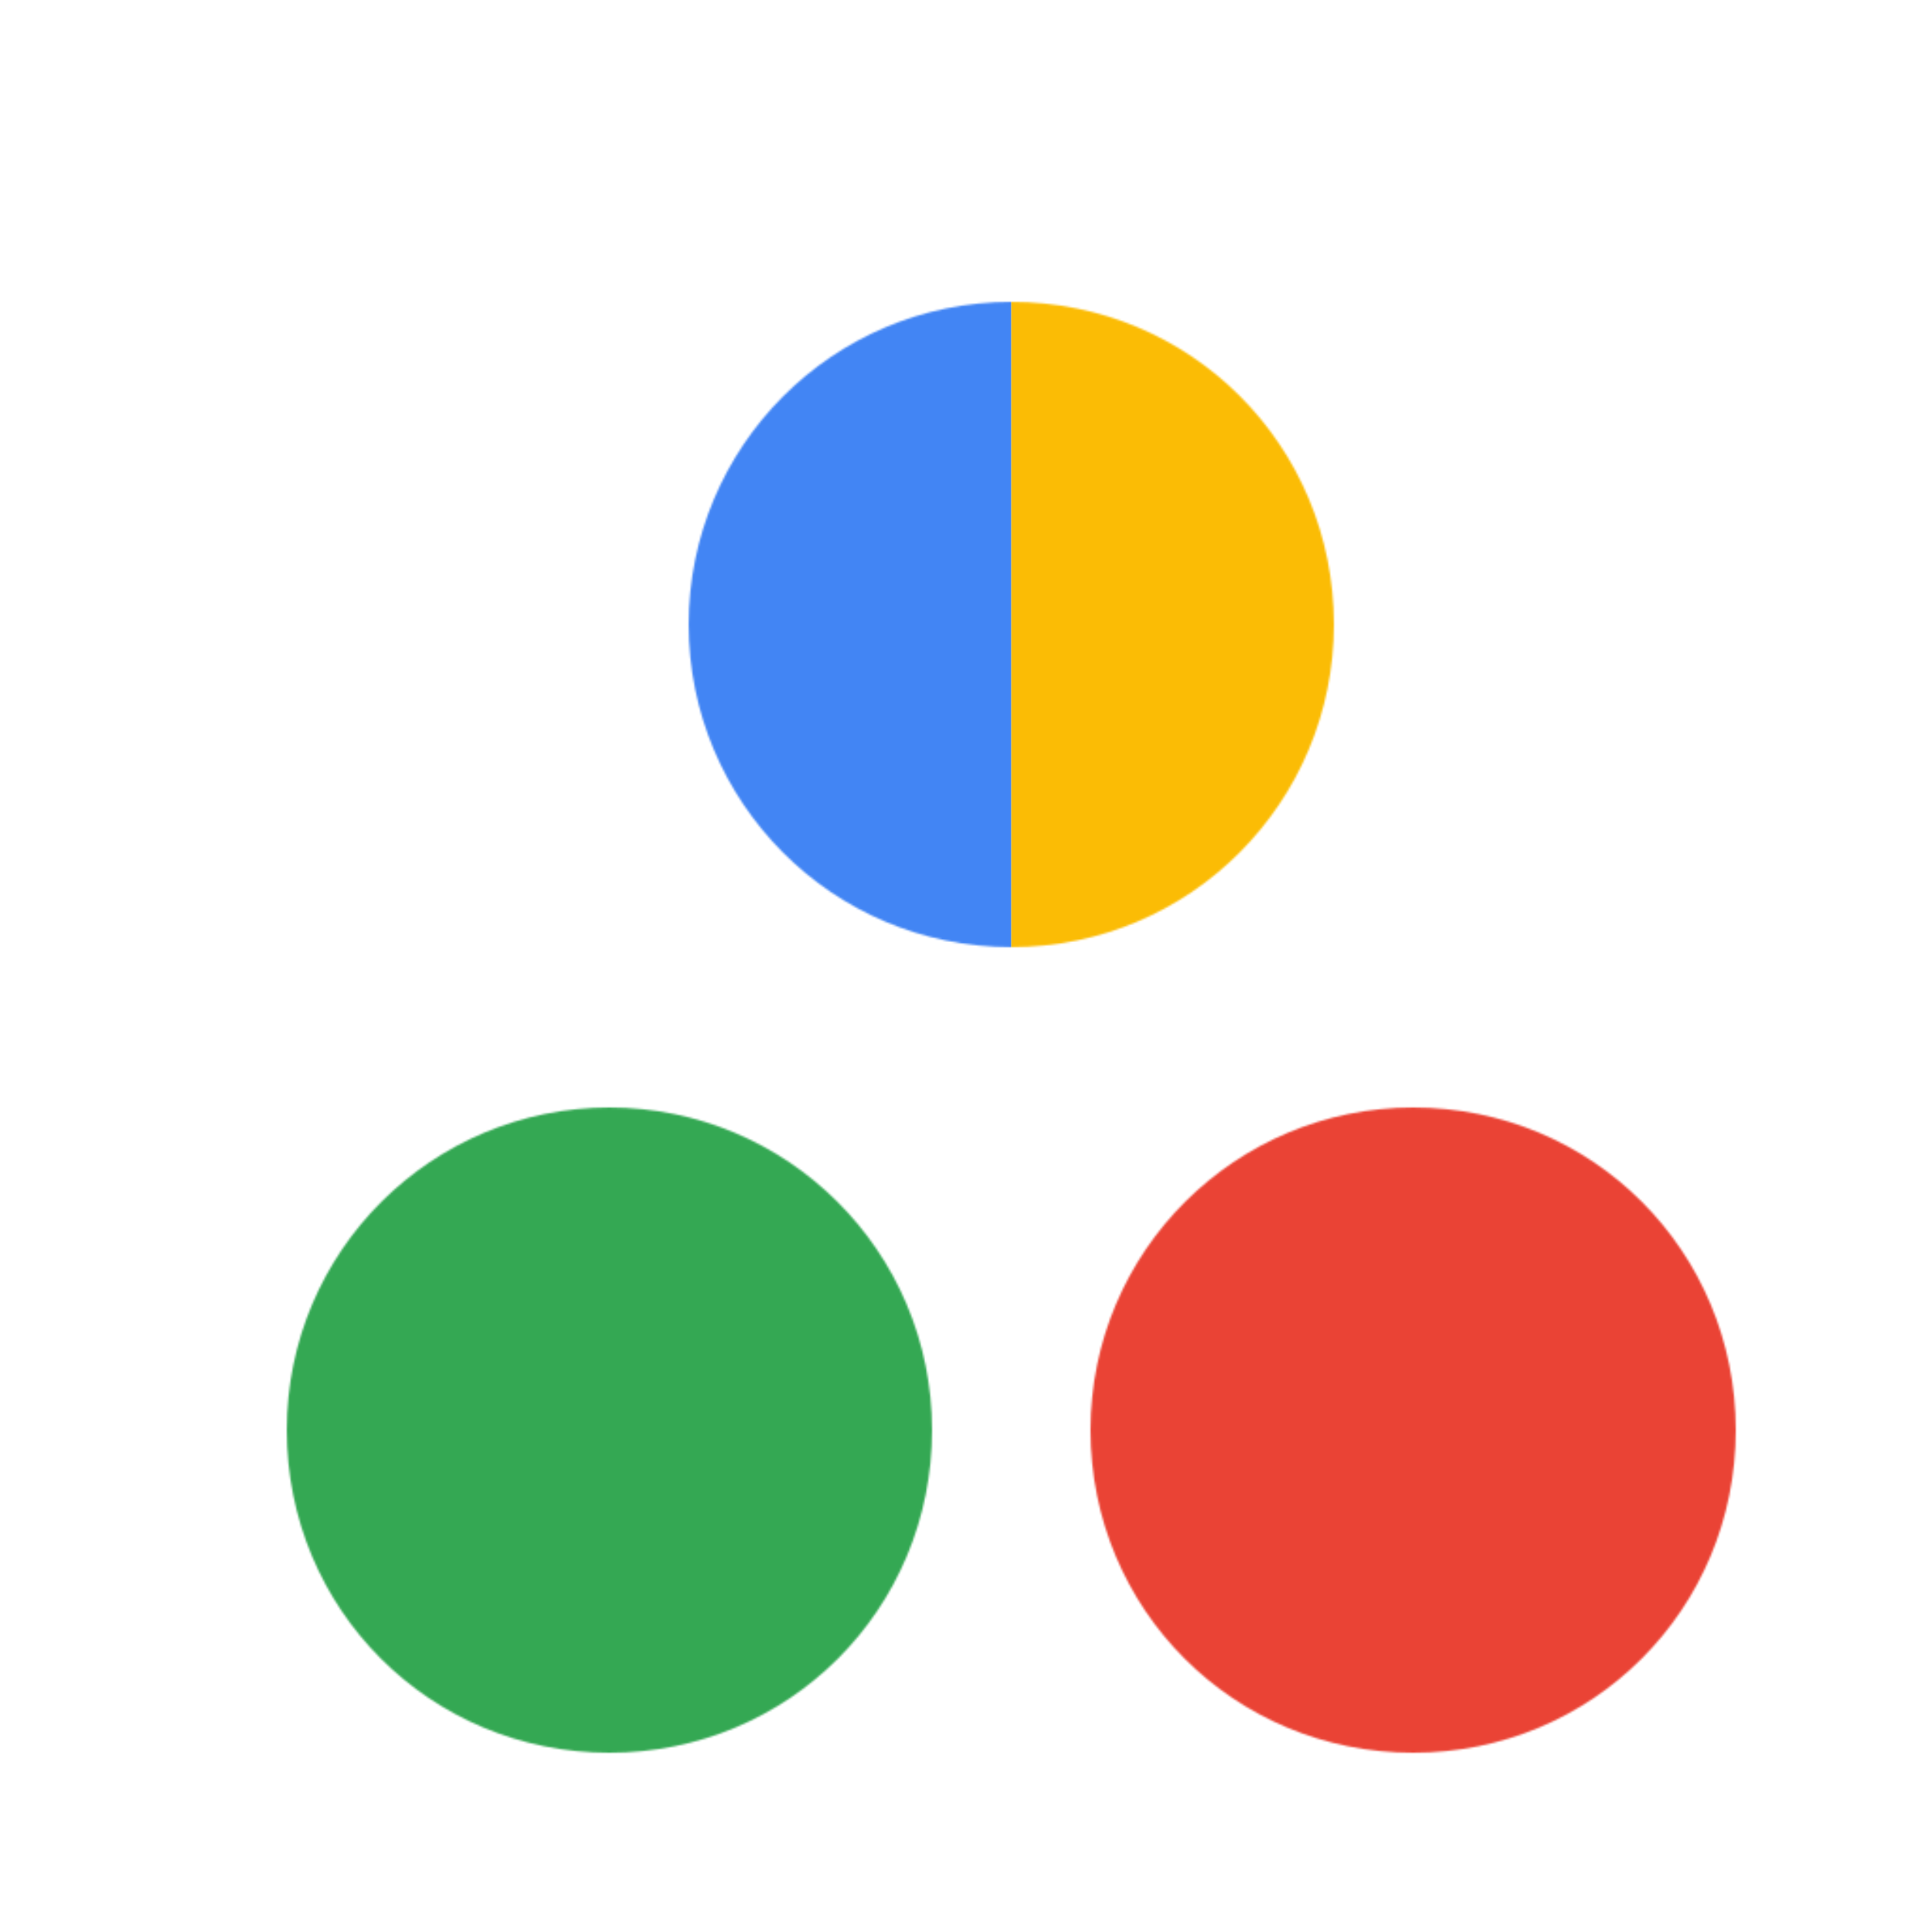
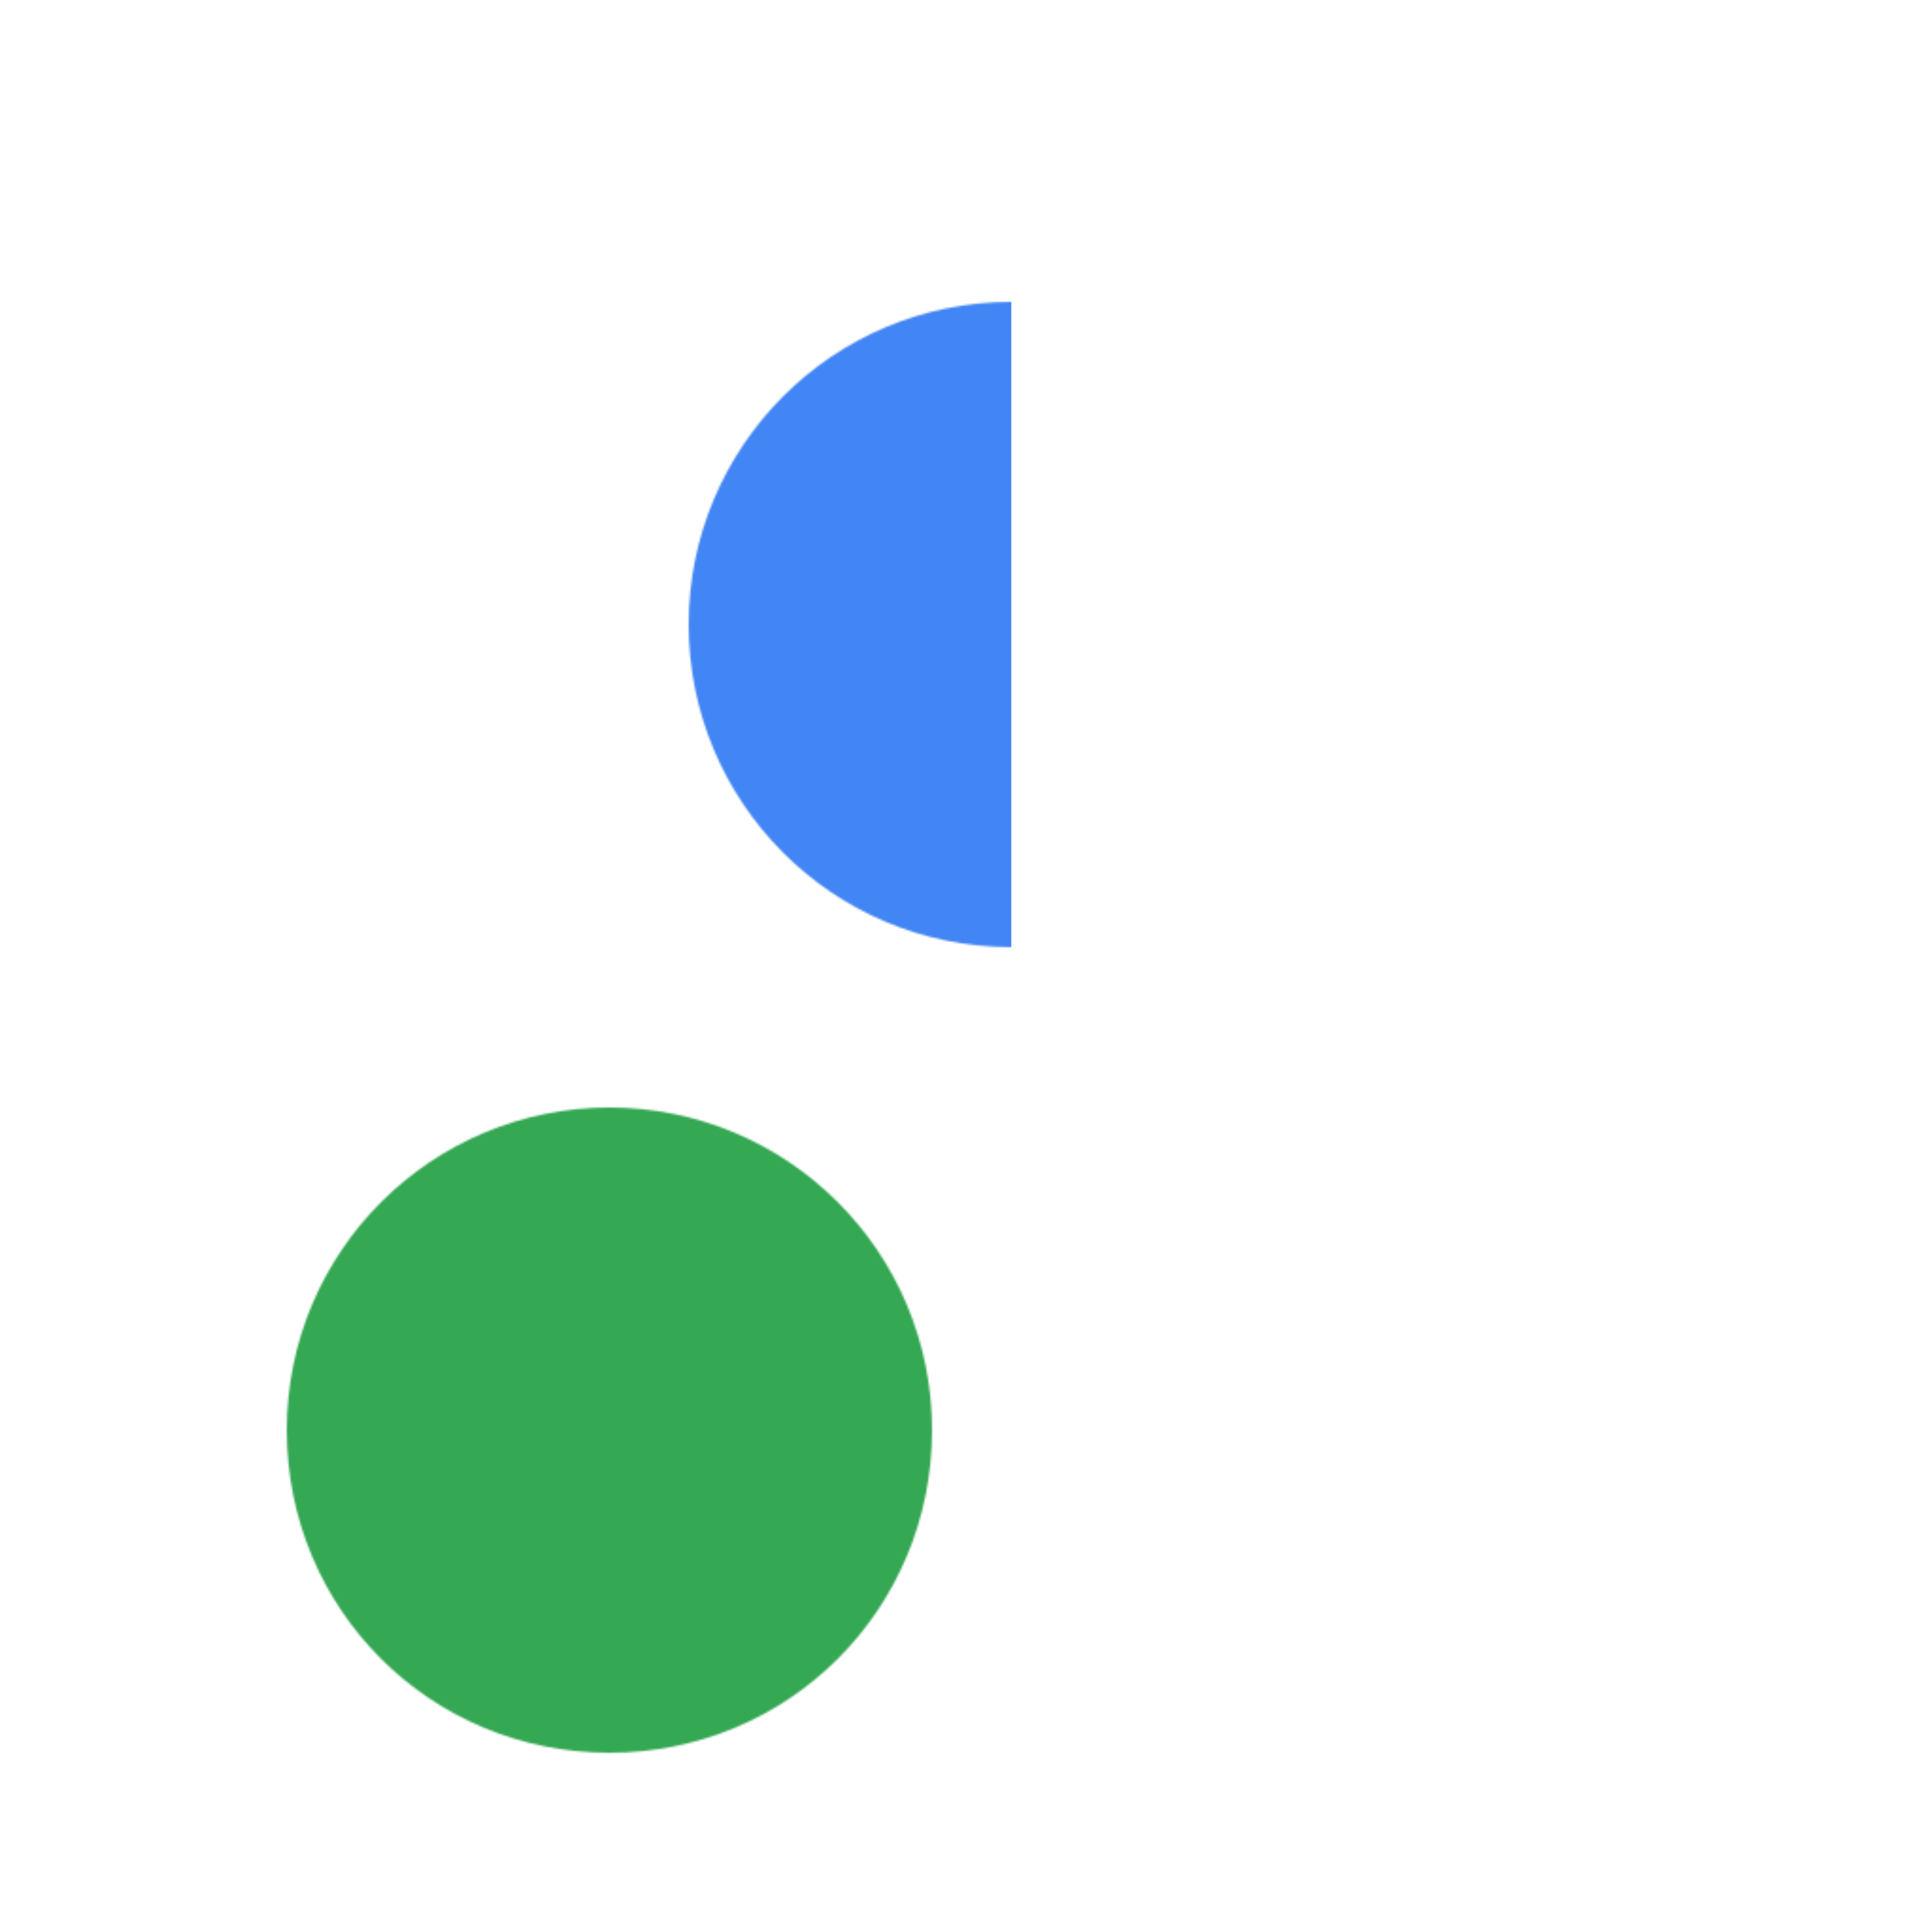
<svg xmlns="http://www.w3.org/2000/svg" viewBox="0 0 1024 1024">
  <defs>
    <filter id="f1" x="0" y="0" width="200%" height="200%">
      <feOffset result="offOut" in="SourceAlpha" dx="24" dy="32" />
      <feGaussianBlur result="blurOut" in="offOut" stdDeviation="16" />
      <feBlend in="SourceGraphic" in2="blurOut" mode="normal" />
    </filter>
    <g id="base">
      <rect x="0" y="0" width="512" height="512" fill="#4285F4" />
      <rect x="0" y="512" width="512" height="512" fill="#34A853" />
-       <rect x="512" y="0" width="512" height="512" fill="#FBBC05" />
-       <rect x="512" y="512" width="512" height="512" fill="#EA4335" />
    </g>
    <g id="asset609" desc="Material Icons (Apache 2.0)/Communication/spoke">
      <path d="M683 299 c0 94 -76 171 -171 171 S341 393 341 299 s76 -171 171 -171 S683 204 683 299 zM299 555 c-94 0 -171 76 -171 171 s76 171 171 171 s171 -76 171 -171 S393 555 299 555 zM725 555 c-94 0 -171 76 -171 171 s76 171 171 171 s171 -76 171 -171 S820 555 725 555 z" />
    </g>
  </defs>
  <g filter="url(#f1)">
    <mask id="assetMask">
      <use href="#asset609" fill="white" />
    </mask>
    <use href="#base" mask="url(#assetMask)" />
  </g>
</svg>